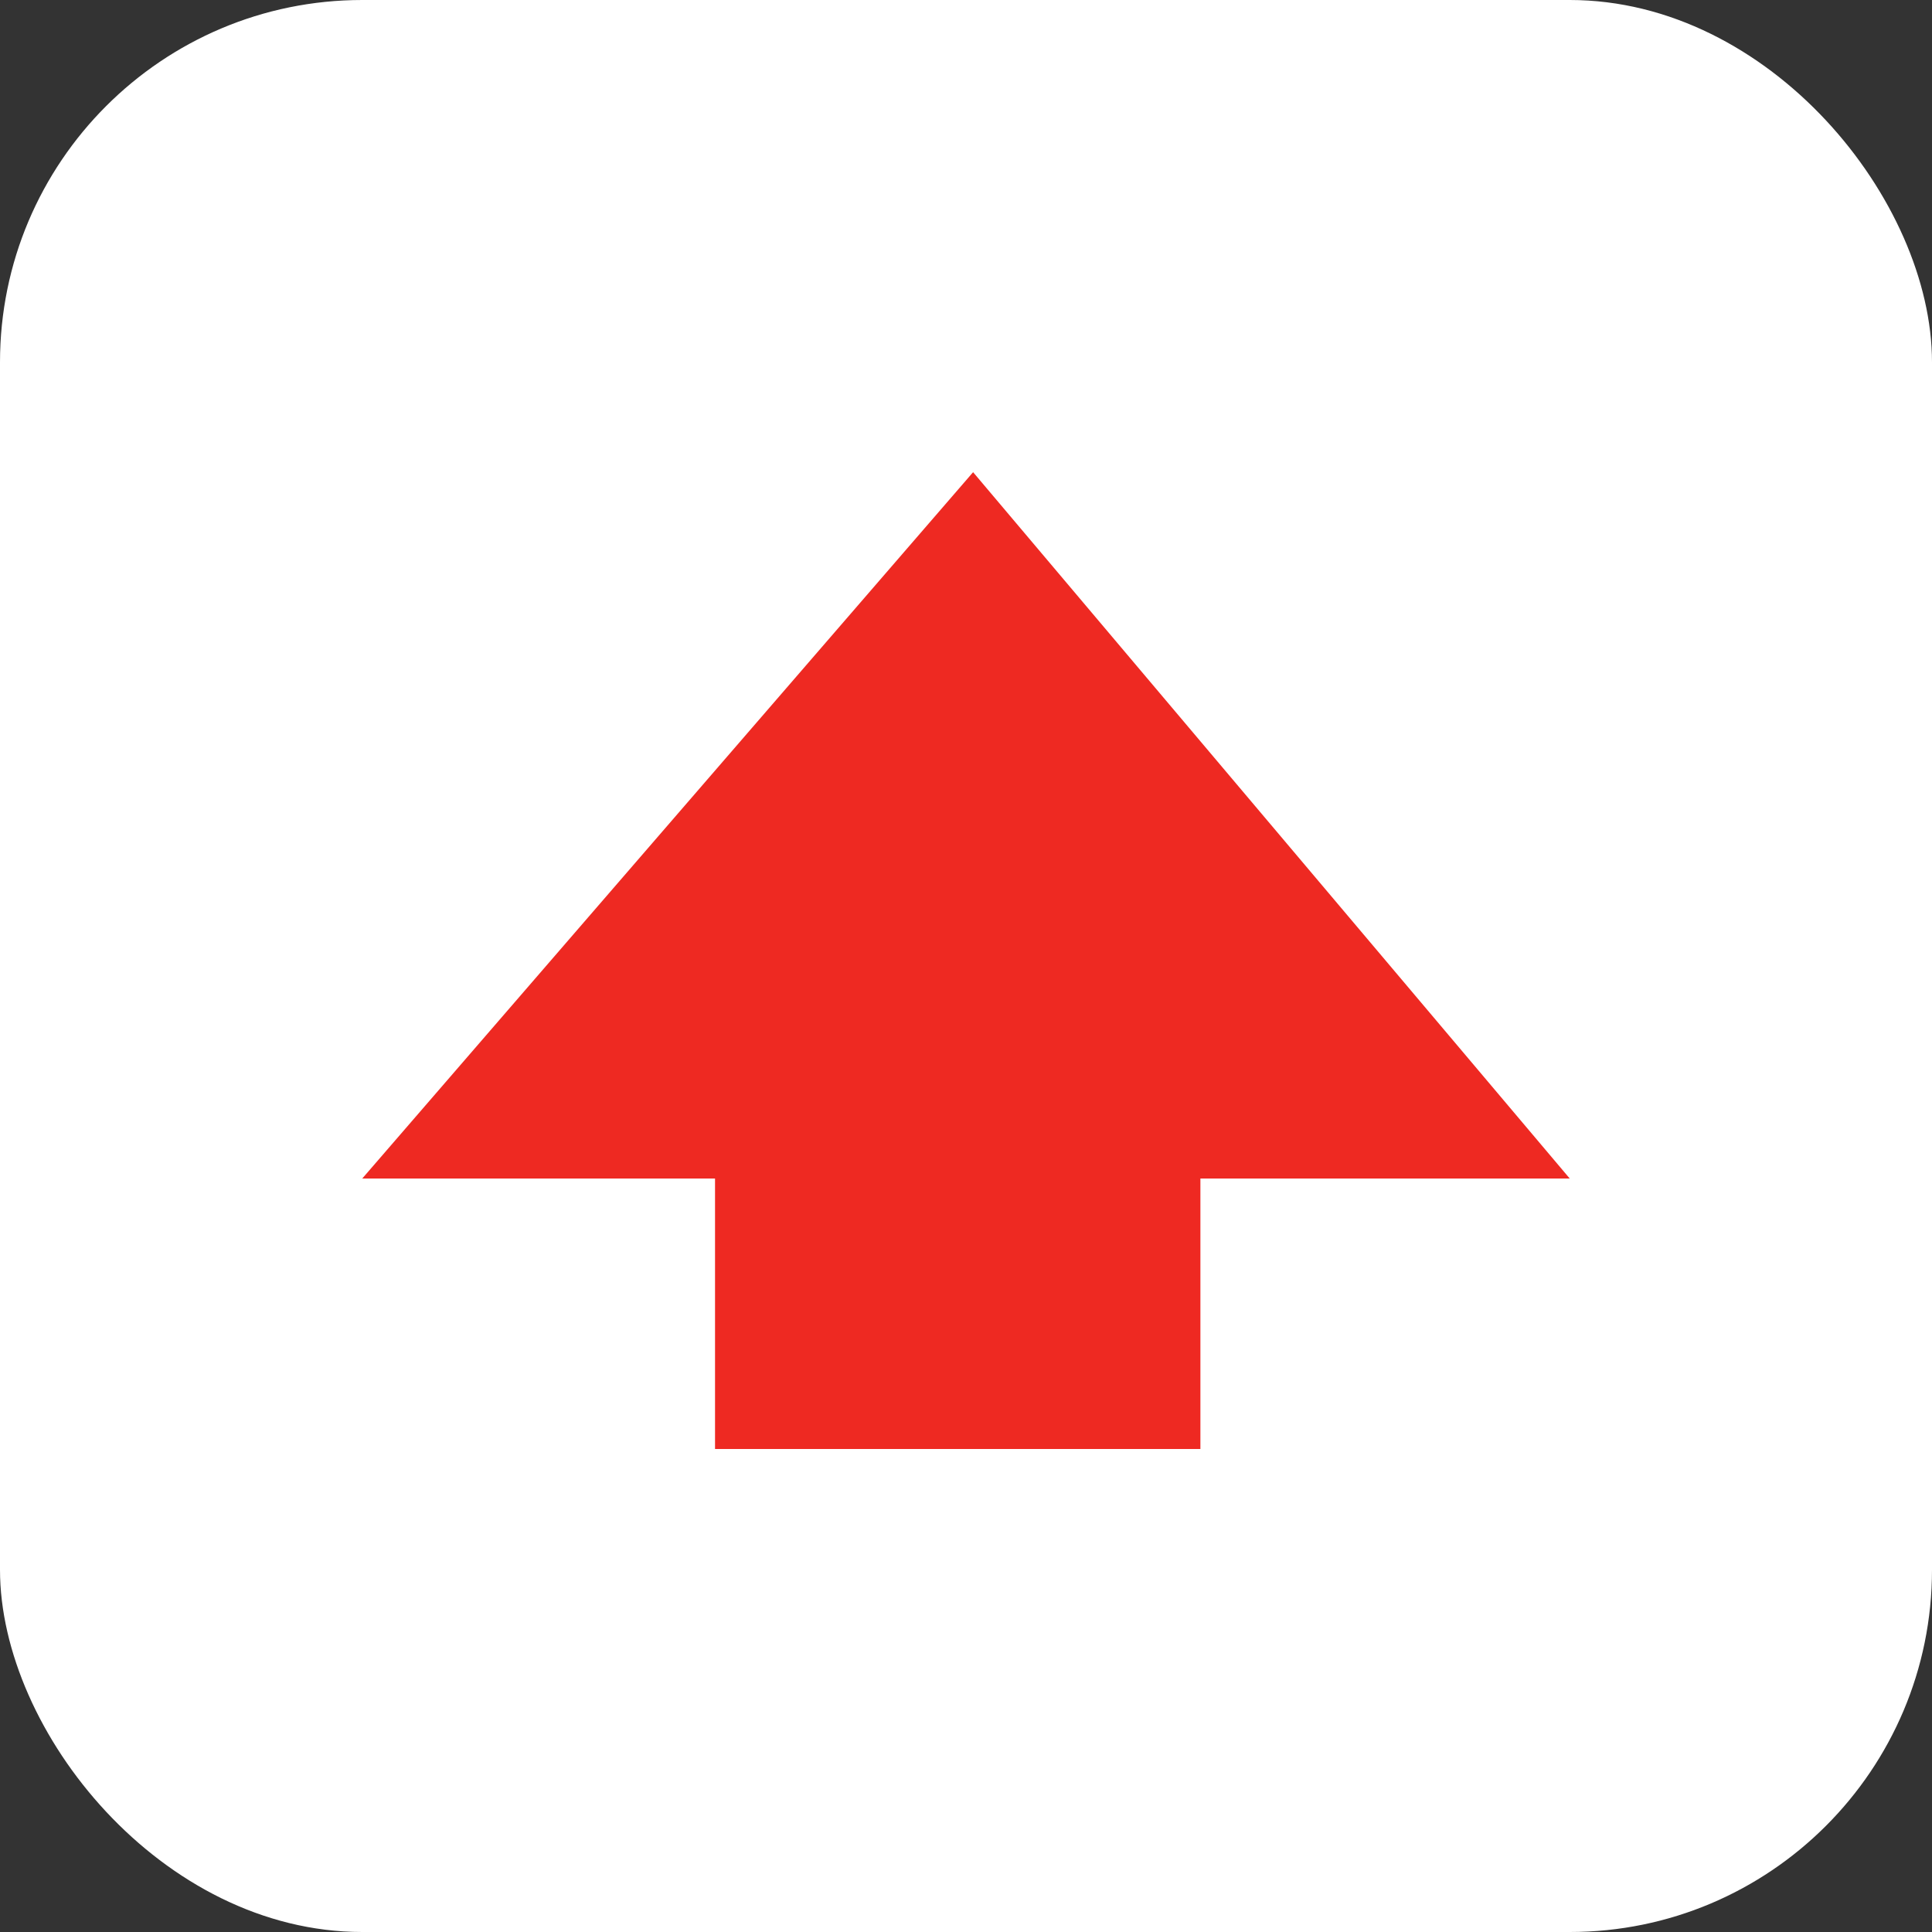
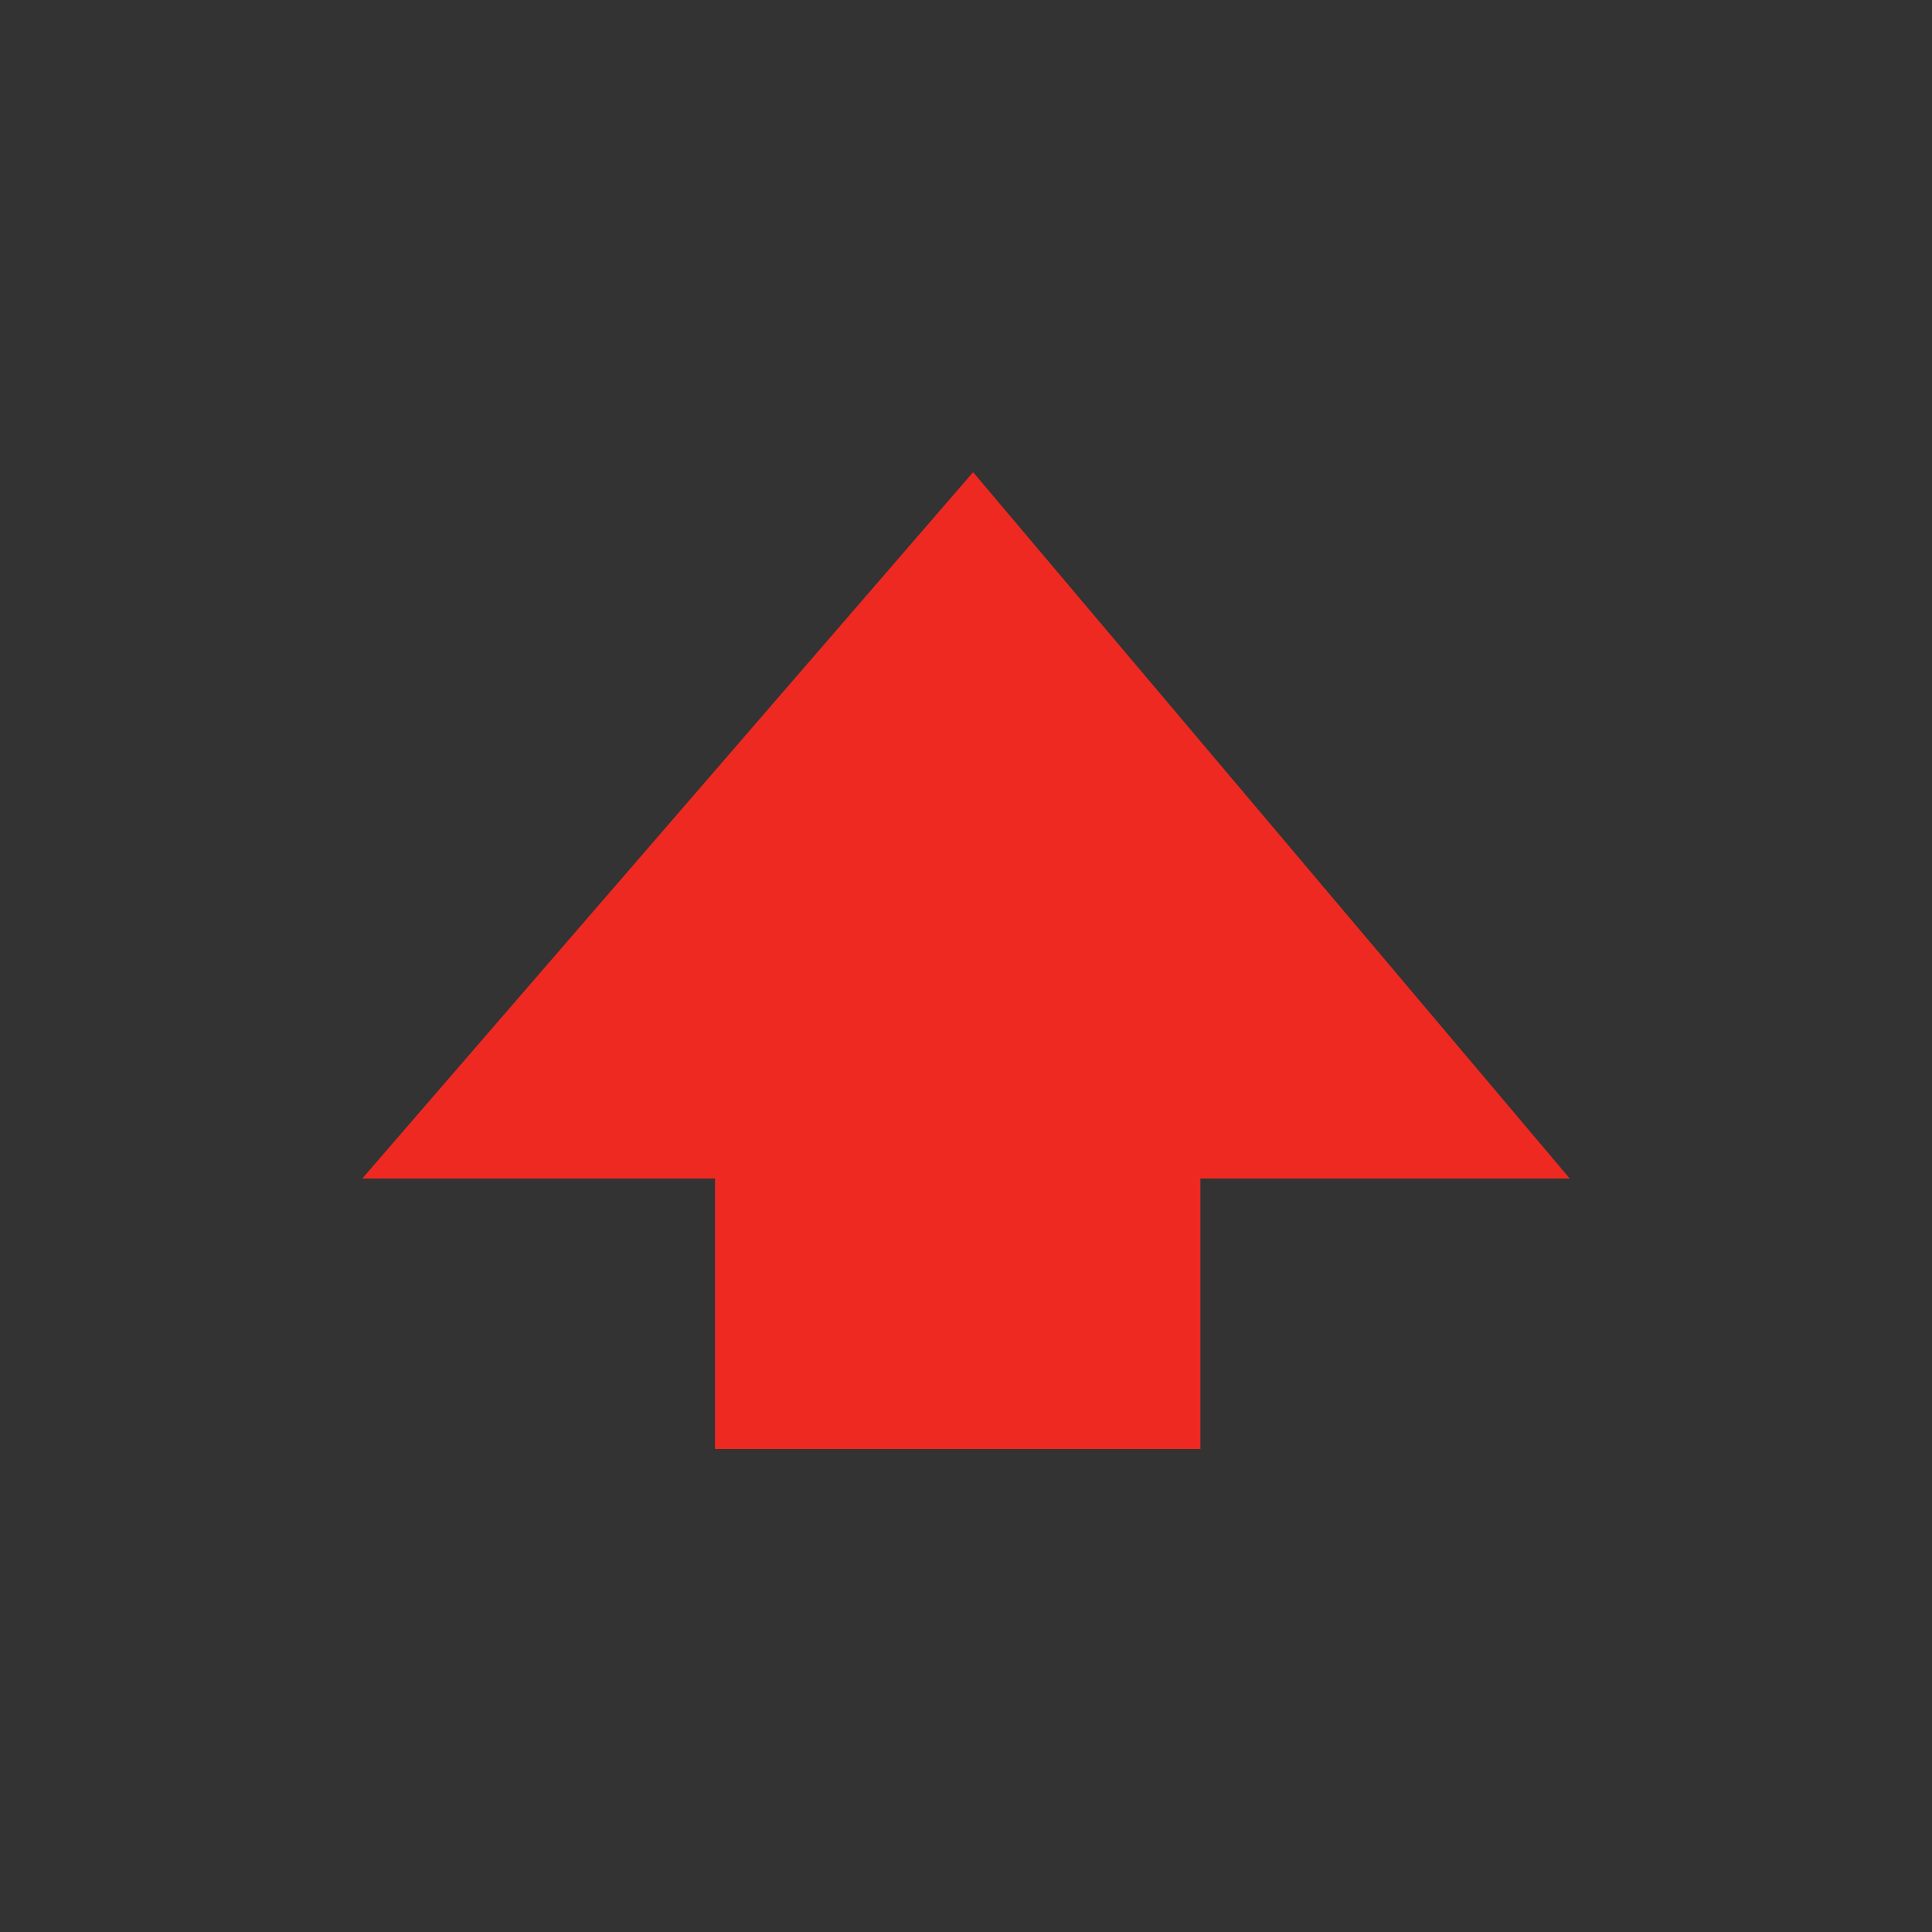
<svg xmlns="http://www.w3.org/2000/svg" width="80" height="80" viewBox="0 0 80 80" fill="none">
  <rect x="0" y="0" width="80" height="80" fill="#333333" stroke="none" />
-   <rect width="80" height="80" rx="15" fill="white" />
  <path d="M15 48.8L40.294 19.552L65 48.8L49.706 48.8L49.706 60L29.608 60L29.608 48.8L15 48.8Z" fill="#EE2922" />
</svg>